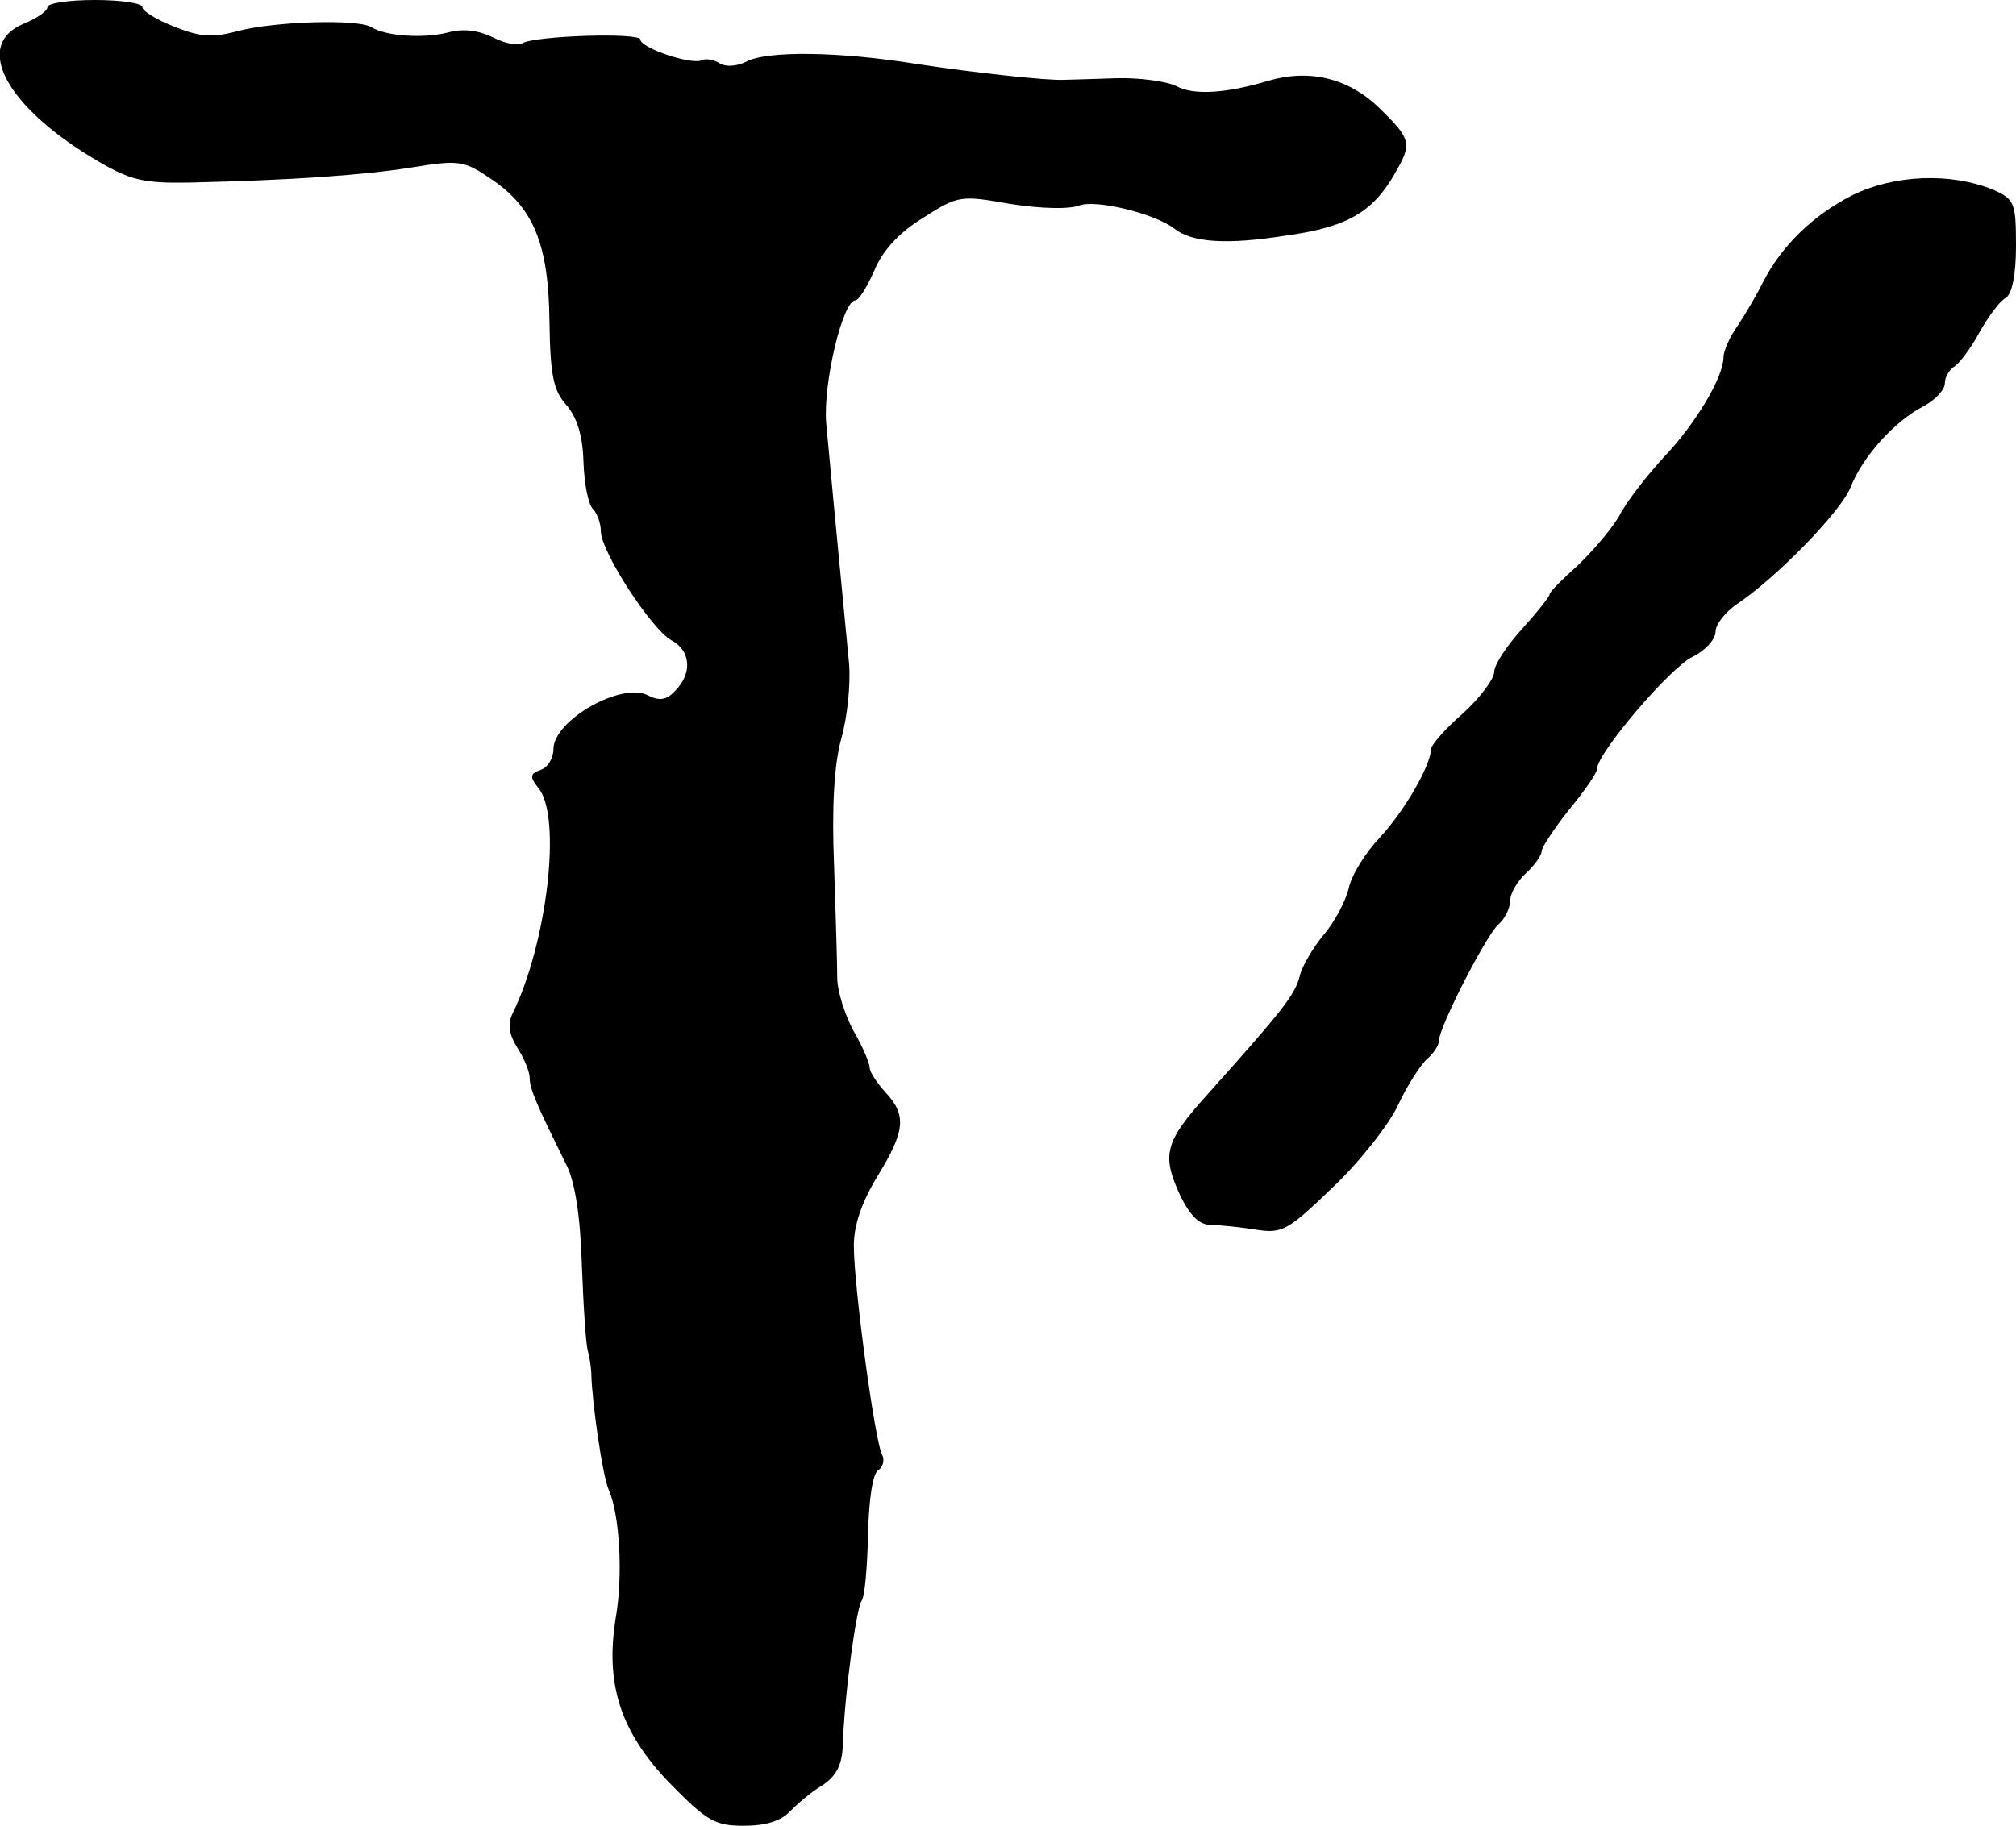
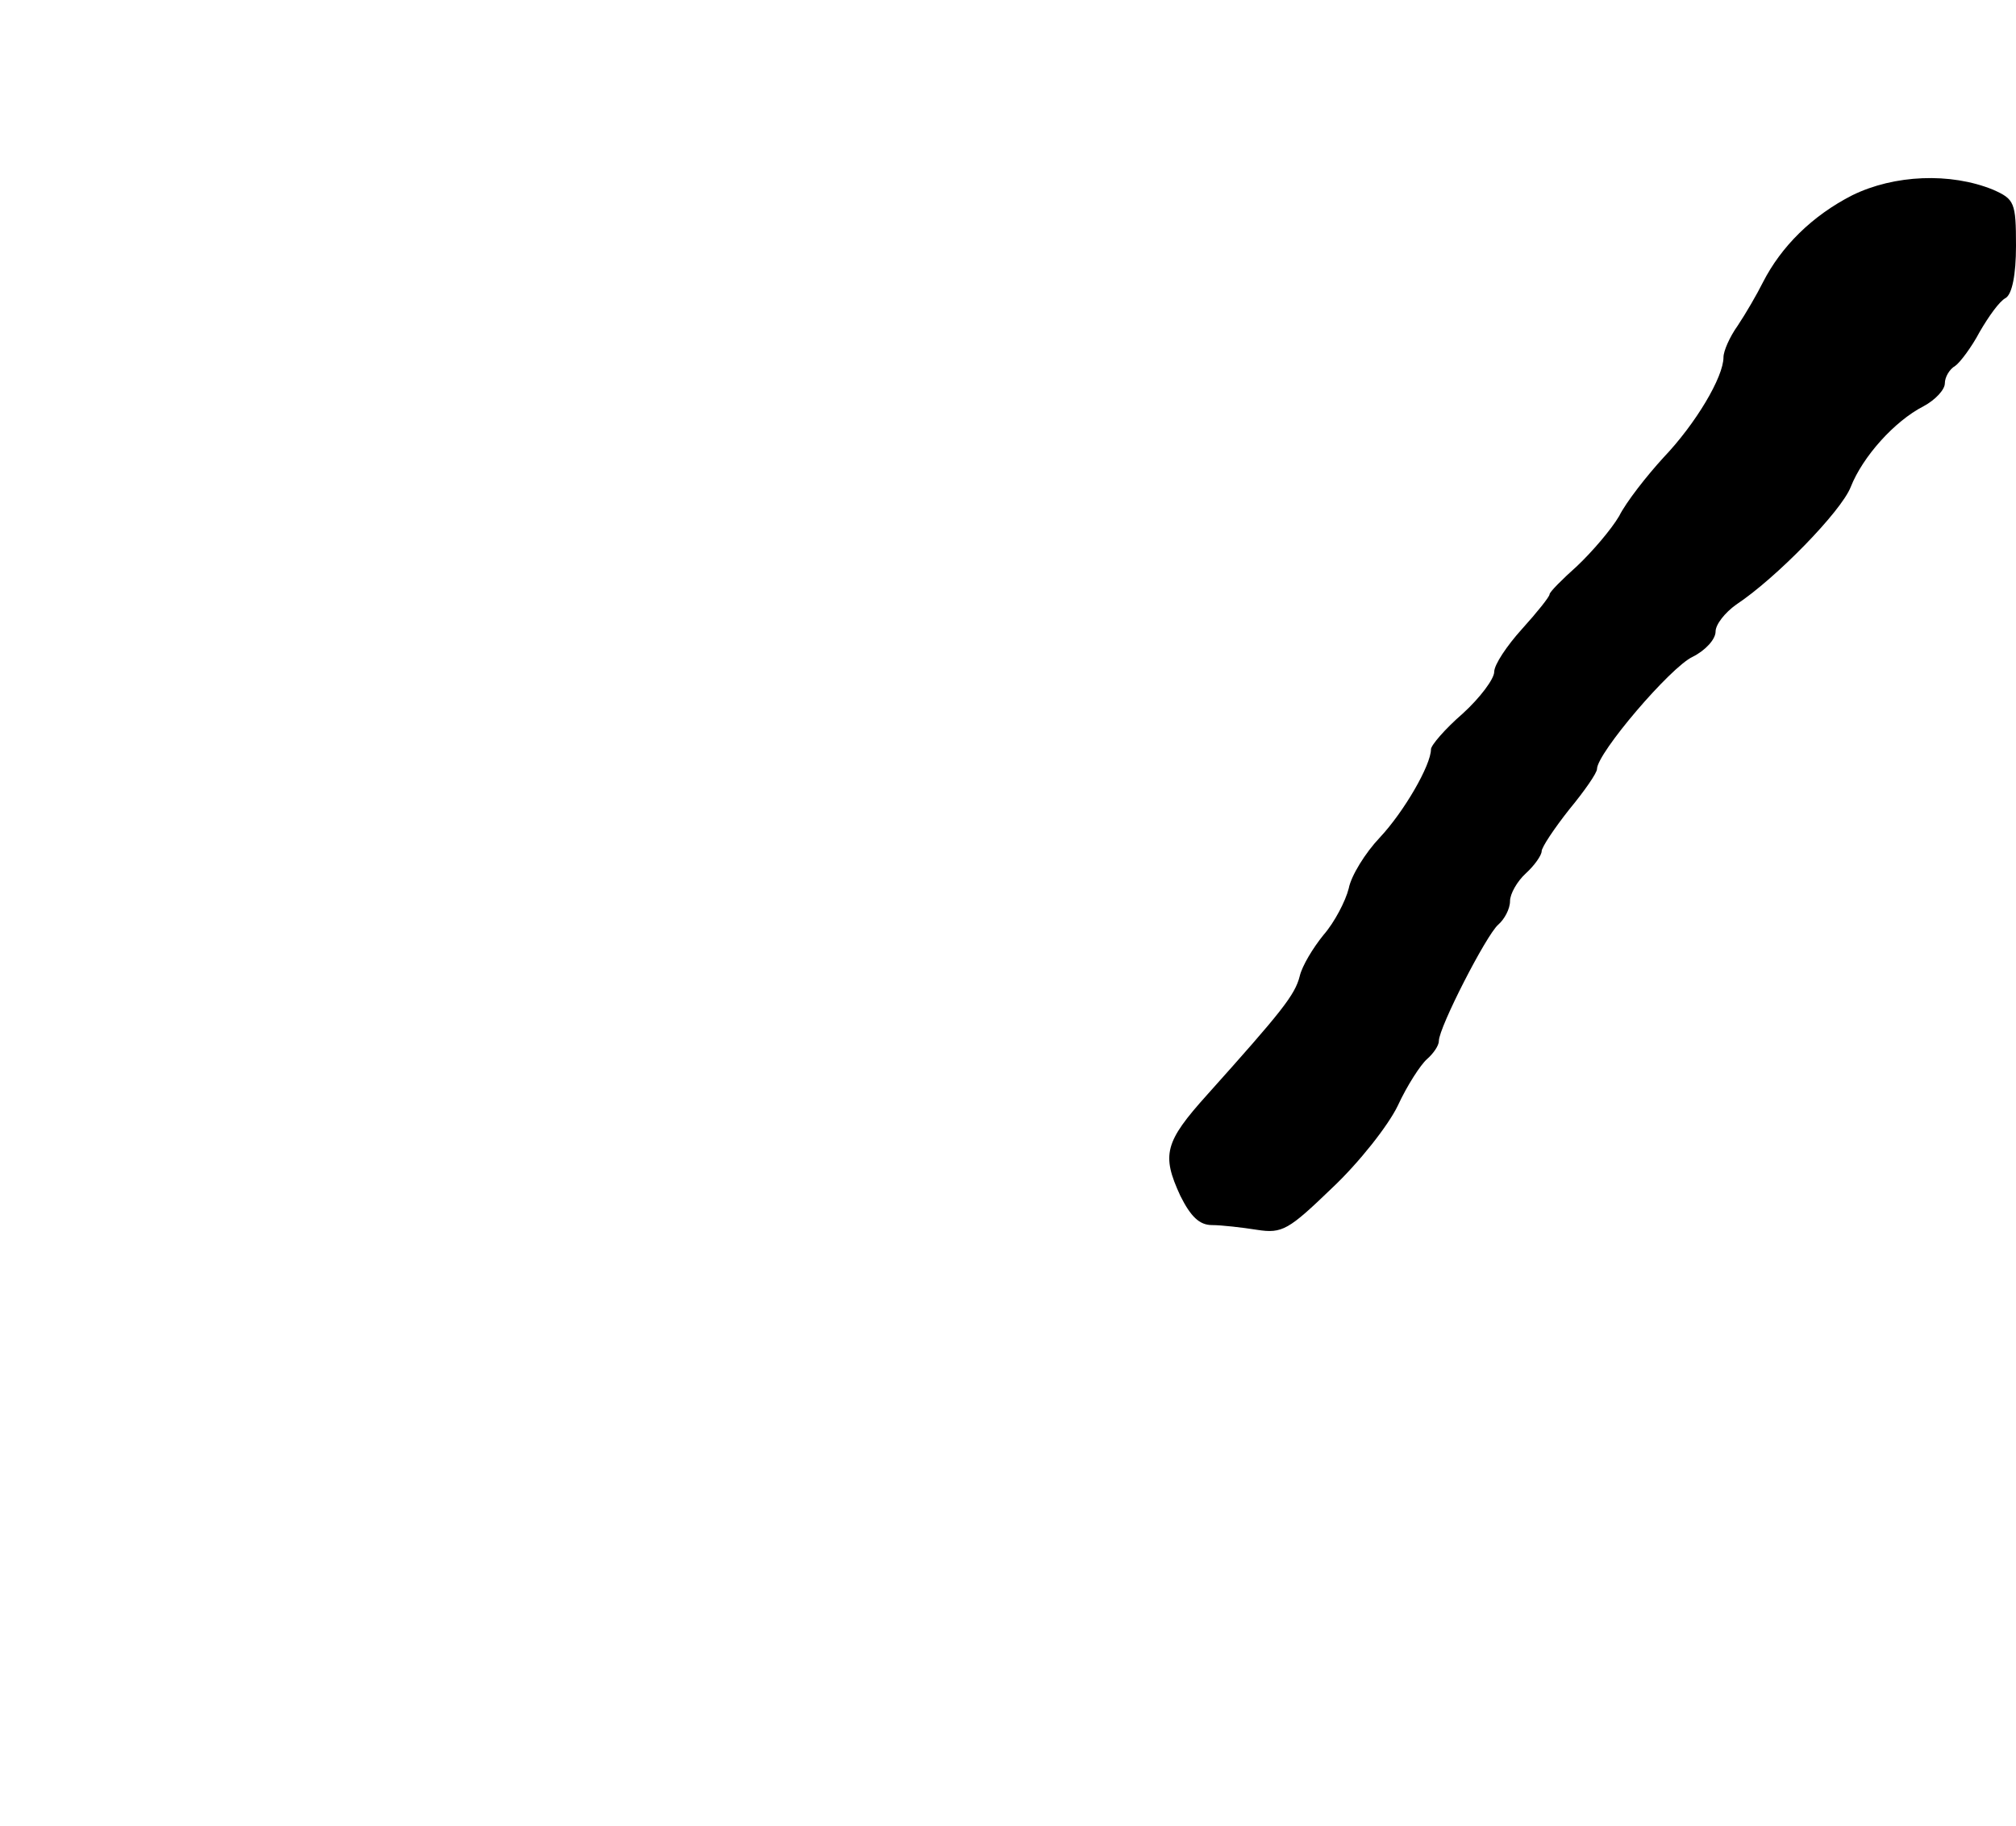
<svg xmlns="http://www.w3.org/2000/svg" version="1.0" width="255pt" height="231pt" viewBox="0 0 255 231" preserveAspectRatio="xMidYMid meet">
  <g transform="translate(0,231) scale(0.1,-0.1)" fill="#000000" stroke="none">
-     <path d="M60 2301 c0 -5 -13 -14 -30 -21 -65 -27 -22 -106 94 -174 41 -24 58 -28 115 -27 128 3 217 9 281 19 61 10 67 9 102 -15 53 -36 72 -82 73 -180 1 -68 5 -87 21 -105 14 -16 21 -39 22 -72 1 -28 6 -54 12 -60 5 -5 10 -18 10 -28 0 -26 64 -124 89 -138 25 -13 27 -42 5 -64 -11 -12 -20 -13 -34 -6 -33 18 -120 -31 -120 -68 0 -11 -7 -23 -16 -26 -14 -5 -14 -9 -3 -23 30 -36 11 -197 -33 -286 -6 -13 -4 -26 6 -42 9 -14 16 -31 16 -39 0 -14 9 -34 46 -109 11 -21 18 -64 20 -128 2 -52 5 -102 8 -110 2 -8 4 -21 4 -29 1 -35 14 -127 22 -145 14 -32 18 -108 9 -161 -14 -85 6 -145 67 -209 48 -49 58 -55 95 -55 27 0 47 6 58 18 9 9 27 25 41 33 18 12 25 26 26 50 2 64 17 174 24 184 4 6 7 43 8 84 1 45 6 77 13 81 6 4 8 13 5 19 -9 14 -36 213 -36 265 0 26 10 55 30 88 35 57 37 77 10 106 -11 12 -20 26 -20 31 0 6 -9 27 -20 46 -11 20 -21 51 -21 68 0 18 -2 82 -4 142 -3 73 0 127 9 160 8 28 12 70 10 95 -14 144 -25 261 -29 305 -4 50 21 155 37 155 4 0 15 17 24 38 10 24 30 47 61 66 45 29 48 29 111 18 38 -6 74 -7 87 -2 21 8 95 -10 120 -29 22 -18 67 -21 142 -9 80 11 112 31 141 85 18 32 15 39 -23 76 -39 38 -88 50 -140 35 -53 -16 -95 -19 -117 -7 -12 6 -47 11 -77 10 -31 -1 -60 -2 -66 -2 -21 -1 -113 9 -185 20 -99 16 -190 17 -216 3 -12 -6 -26 -7 -34 -2 -8 5 -18 6 -22 4 -11 -7 -78 15 -78 26 0 9 -134 5 -150 -5 -5 -3 -22 0 -37 8 -19 9 -38 11 -56 6 -31 -8 -79 -5 -98 7 -18 10 -120 7 -167 -5 -33 -9 -48 -8 -81 5 -23 9 -41 20 -41 25 0 5 -27 9 -60 9 -33 0 -60 -4 -60 -9z" />
    <path d="M2343 2063 c-51 -26 -90 -65 -113 -110 -8 -16 -22 -40 -32 -55 -10 -14 -18 -32 -18 -40 0 -25 -35 -84 -76 -127 -21 -23 -47 -56 -56 -74 -10 -17 -34 -45 -53 -63 -19 -17 -35 -33 -35 -36 0 -3 -16 -23 -35 -44 -19 -21 -35 -45 -35 -54 0 -9 -18 -33 -40 -53 -22 -19 -40 -40 -40 -45 0 -20 -34 -79 -65 -112 -18 -19 -36 -48 -39 -64 -4 -16 -18 -43 -32 -59 -13 -16 -27 -39 -30 -52 -6 -24 -23 -45 -117 -150 -54 -60 -58 -76 -34 -128 13 -26 24 -37 40 -37 12 0 38 -3 57 -6 32 -5 40 0 95 53 34 32 71 79 83 104 12 26 29 52 37 59 8 7 15 17 15 23 0 17 60 134 75 147 8 7 15 20 15 30 0 9 9 25 20 35 11 10 20 23 20 28 0 5 16 29 35 53 19 23 35 46 35 51 0 20 93 129 121 142 16 8 29 22 29 32 0 9 12 24 26 34 50 33 133 118 145 149 15 38 55 83 92 102 15 8 27 21 27 29 0 8 6 18 13 22 6 4 21 24 31 43 11 19 25 39 33 43 8 5 13 29 13 66 0 55 -2 59 -29 71 -54 22 -125 19 -178 -7z" />
  </g>
</svg>